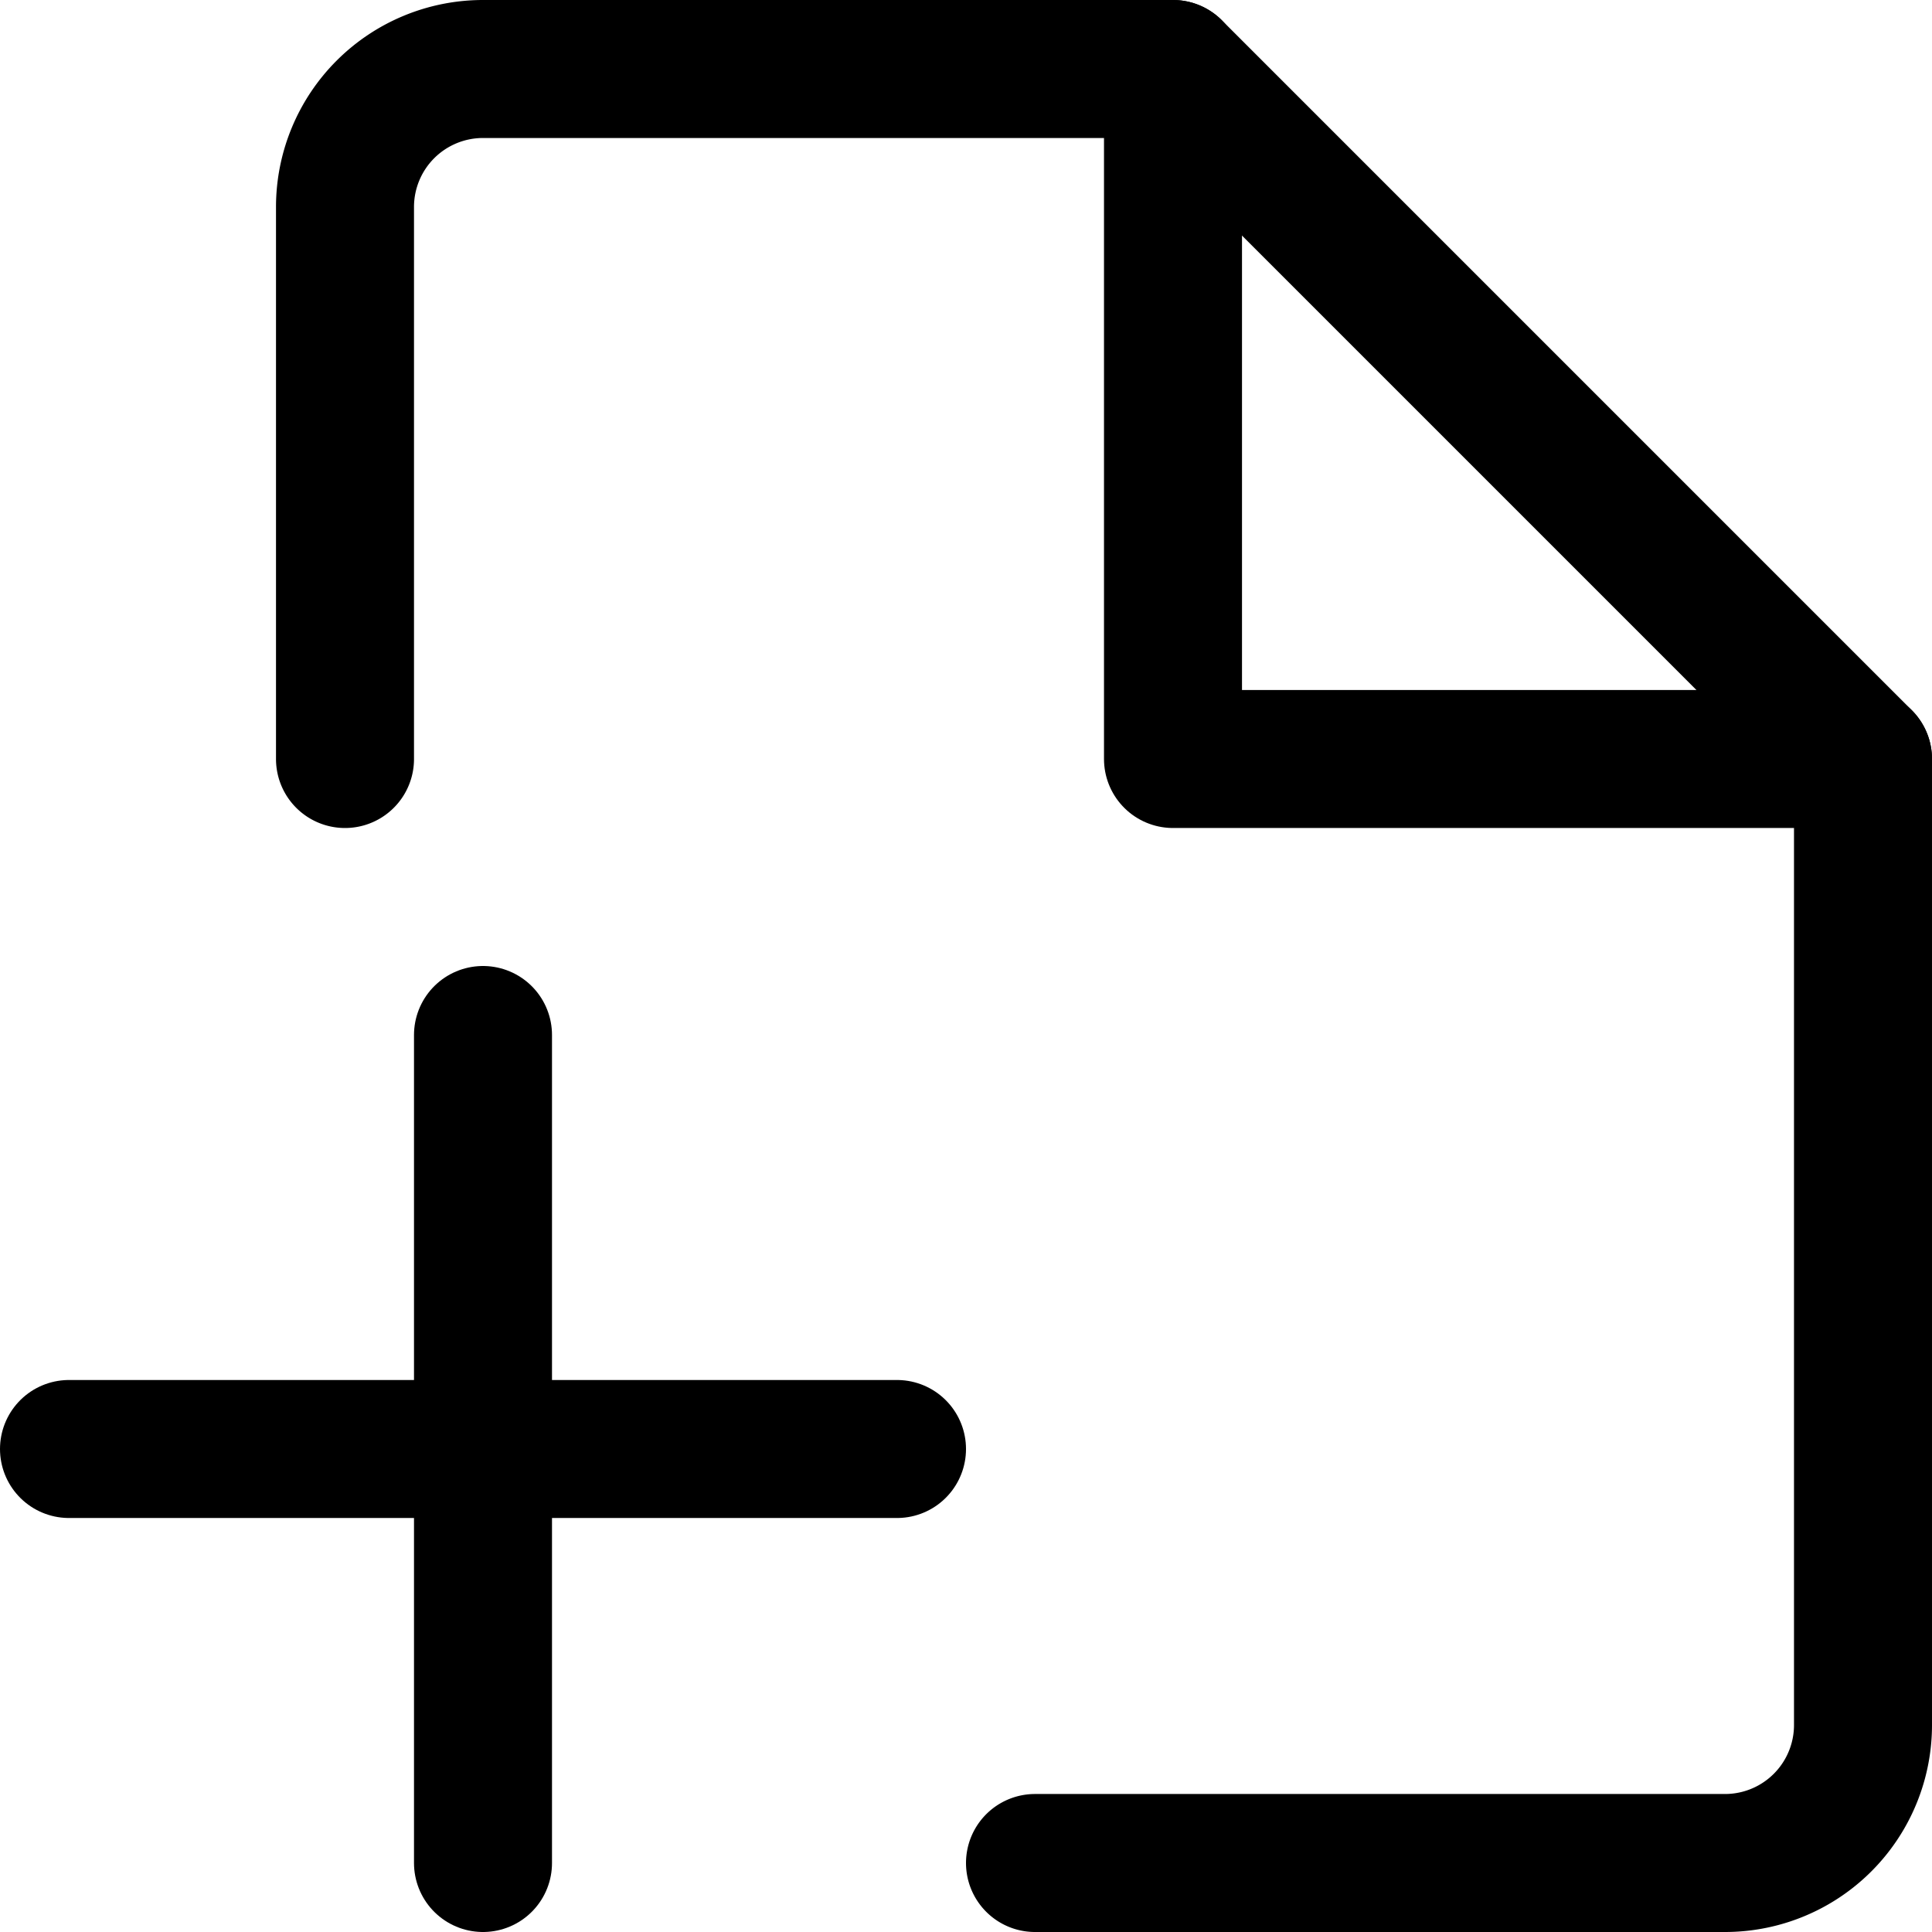
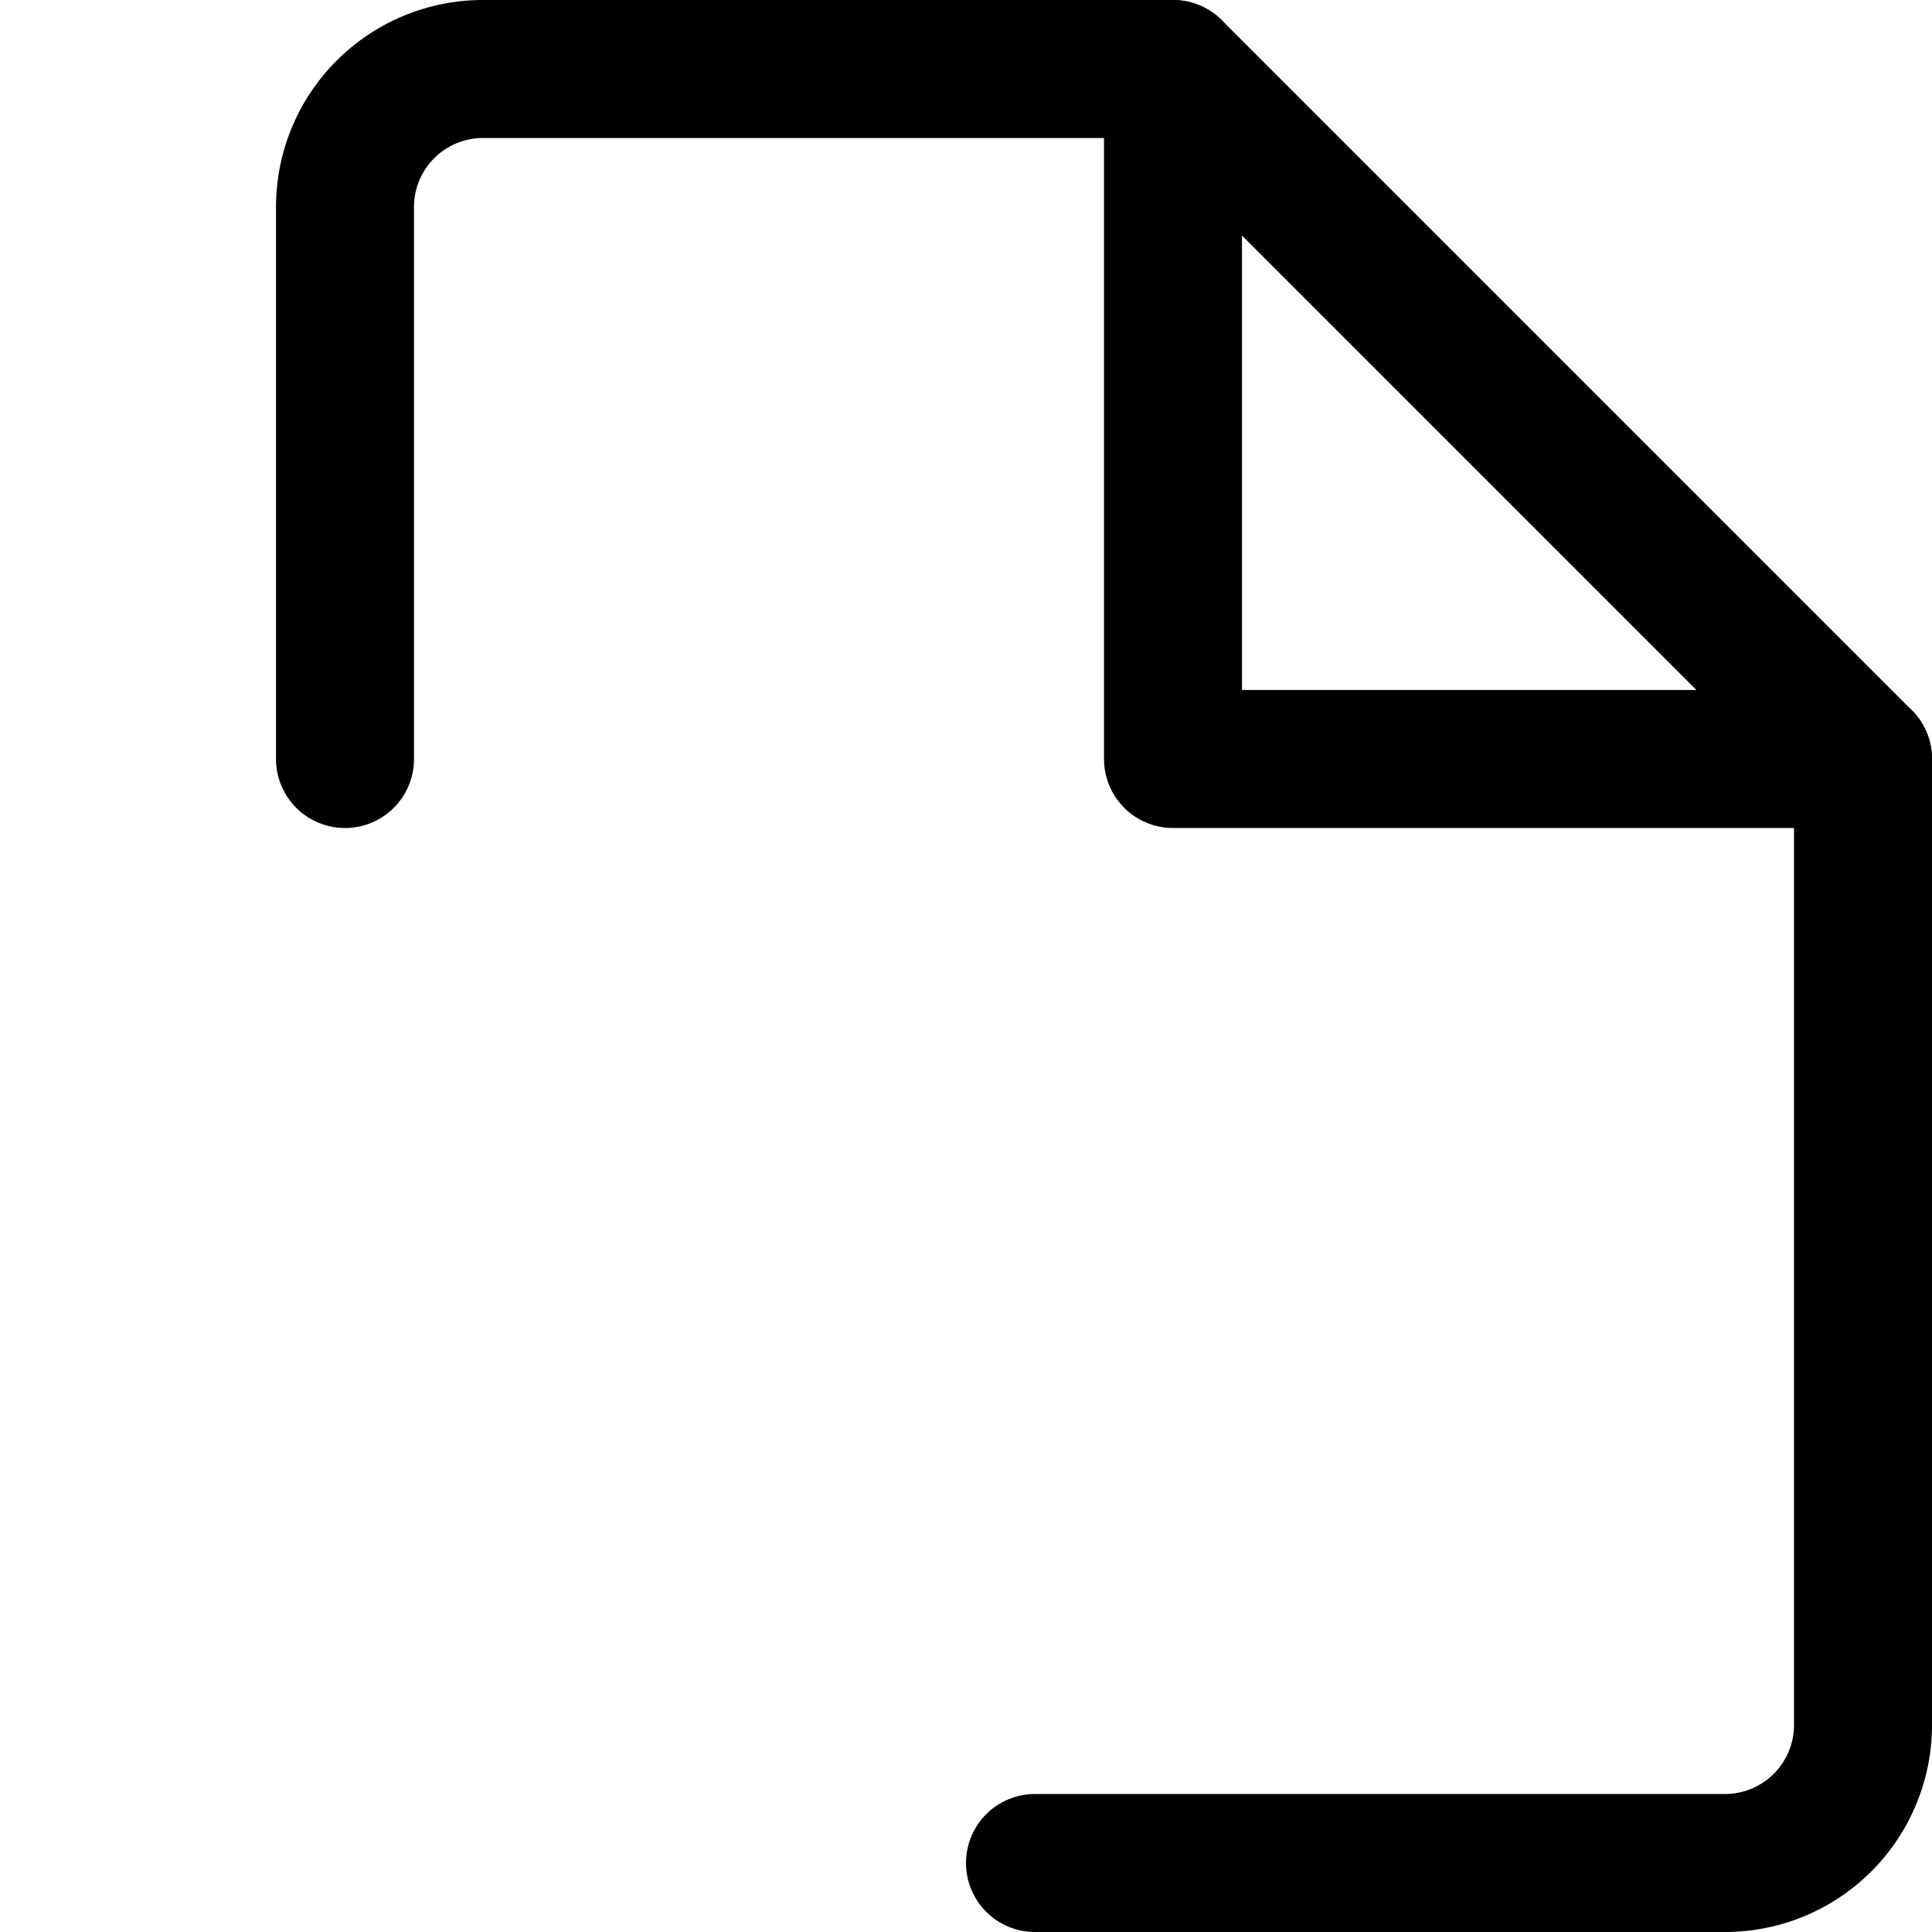
<svg xmlns="http://www.w3.org/2000/svg" viewBox="0 0 14 14" height="48" width="48">
  <g>
    <path d="M2.5,5.5v-4a1,1,0,0,1,1-1h5l5,5v7a1,1,0,0,1-1,1h-5" fill="none" stroke="#000000" stroke-linecap="round" stroke-linejoin="round" />
    <polyline points="8.5 0.5 8.5 5.5 13.5 5.5" fill="none" stroke="#000000" stroke-linecap="round" stroke-linejoin="round" />
-     <line x1="3.5" y1="7.5" x2="3.5" y2="13.5" fill="none" stroke="#000000" stroke-linecap="round" stroke-linejoin="round" />
-     <line x1="0.5" y1="10.5" x2="6.5" y2="10.5" fill="none" stroke="#000000" stroke-linecap="round" stroke-linejoin="round" />
  </g>
</svg>